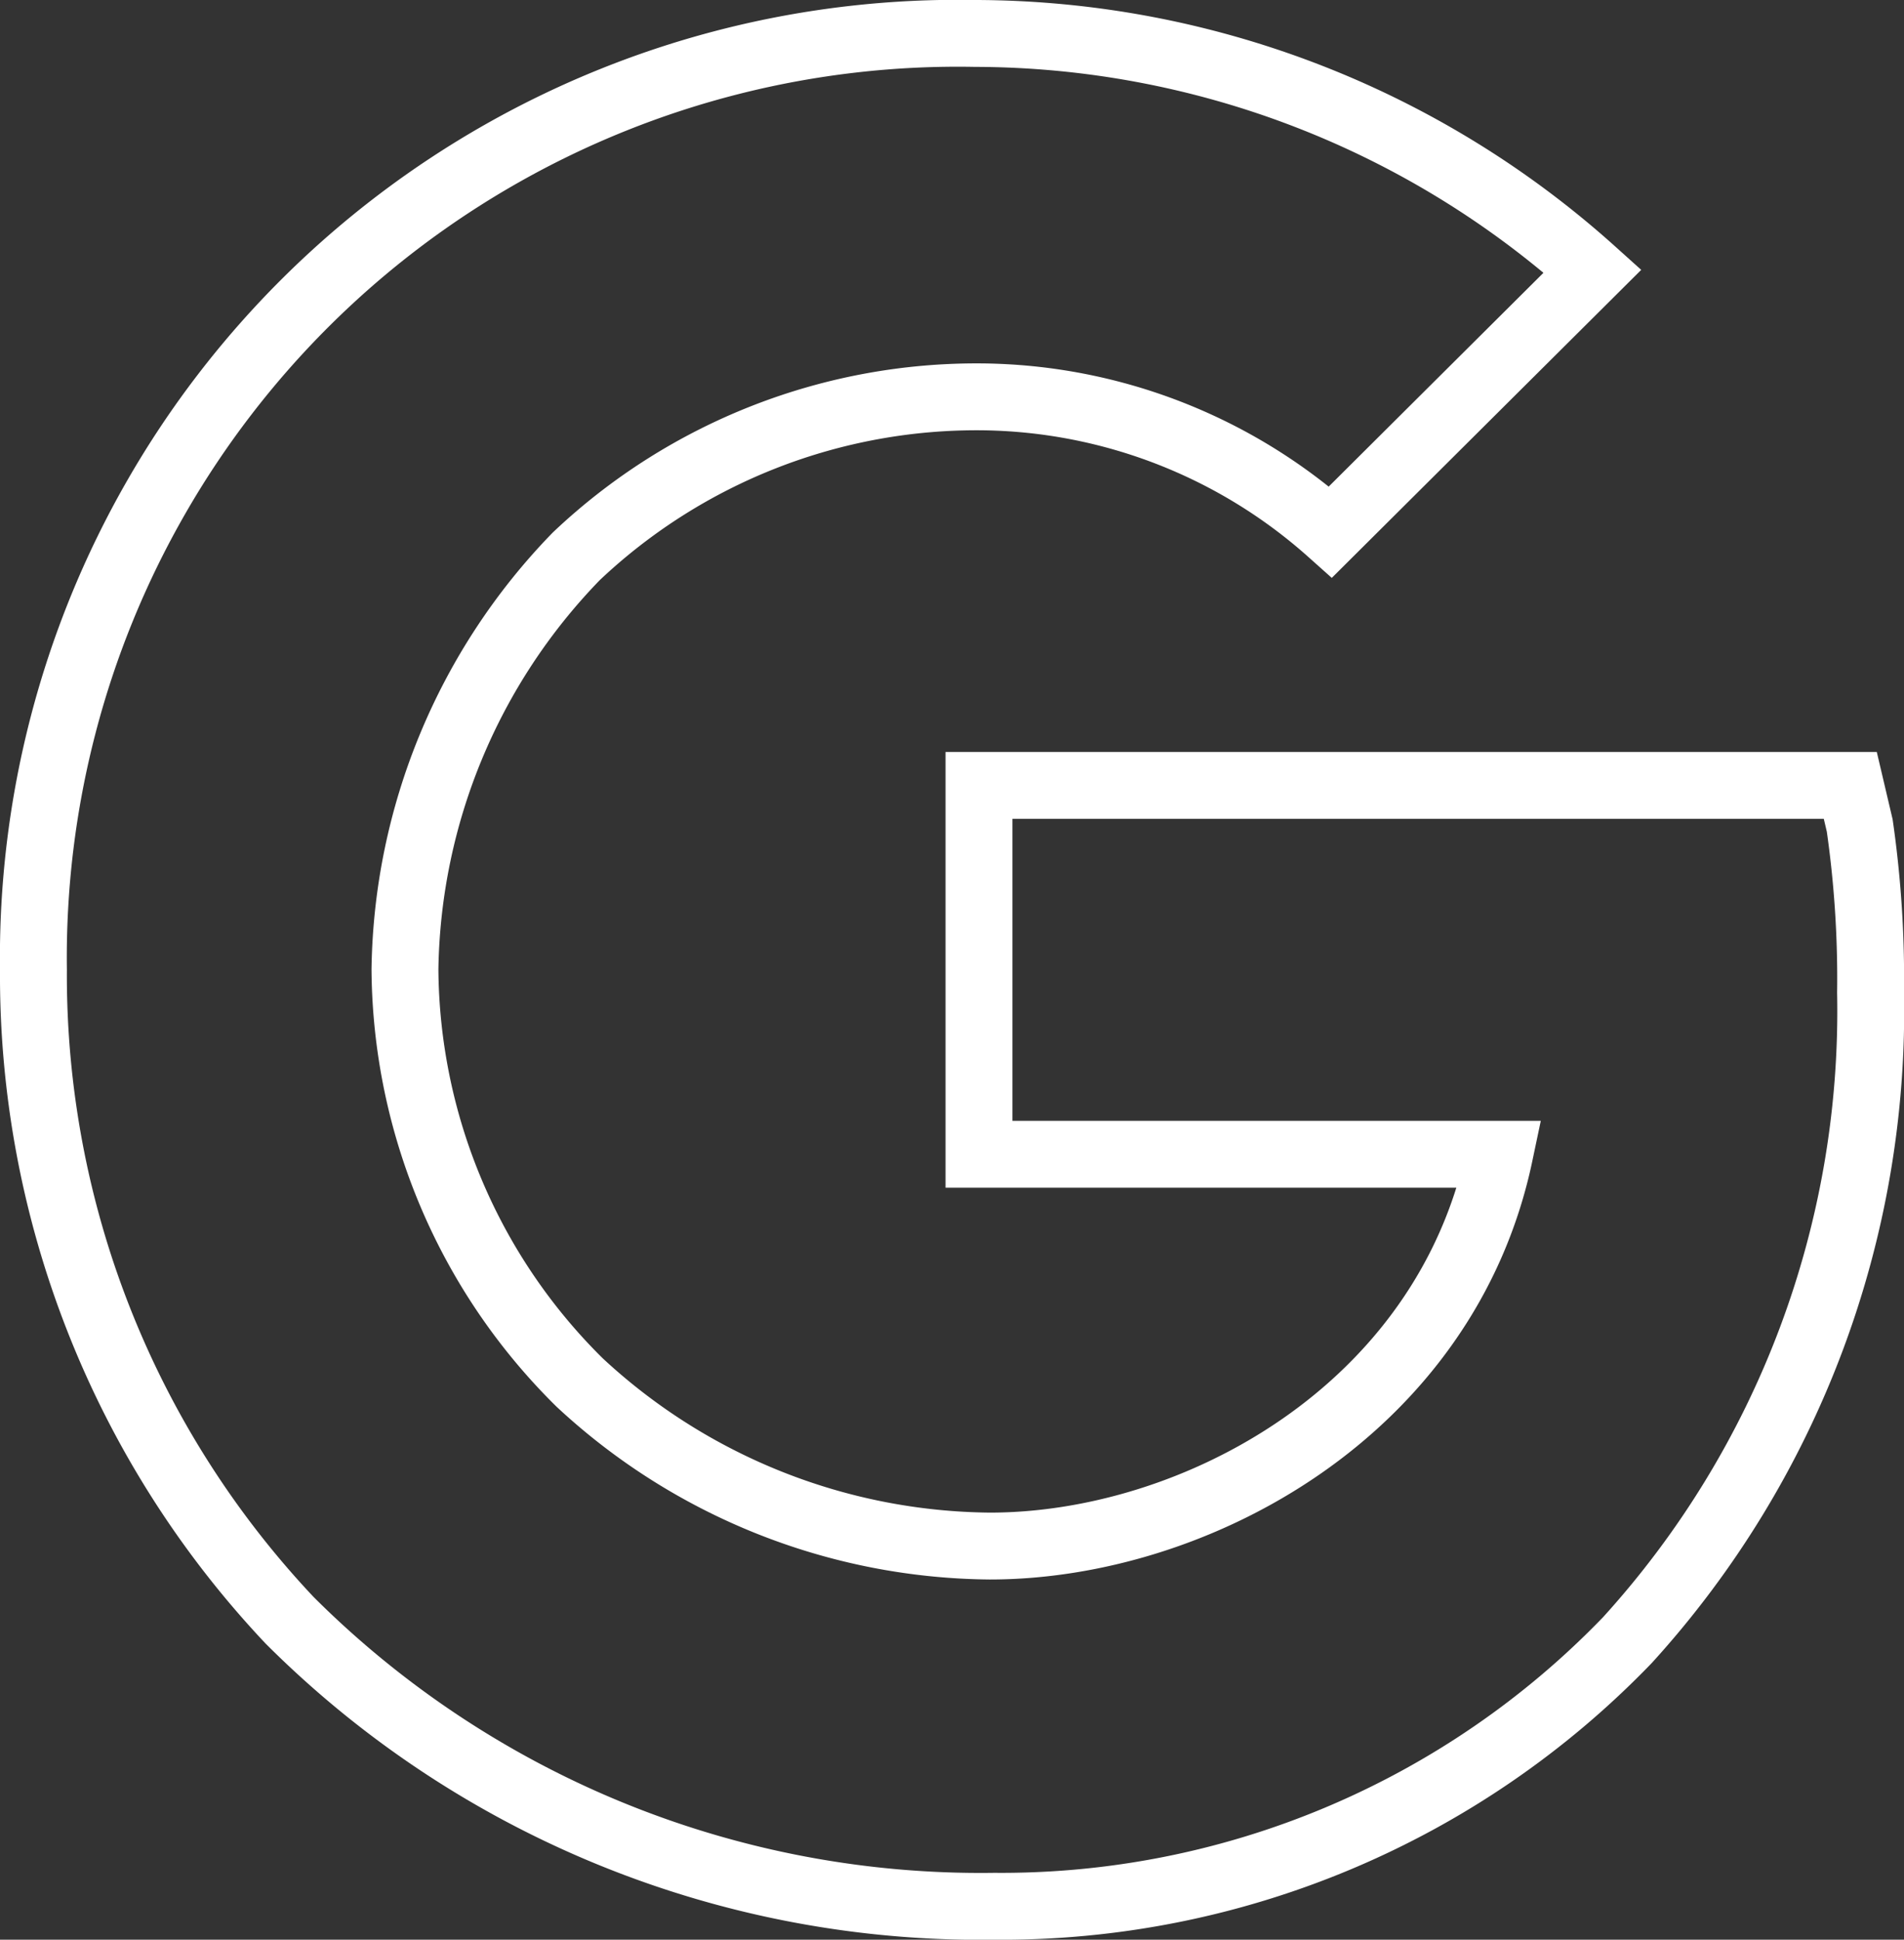
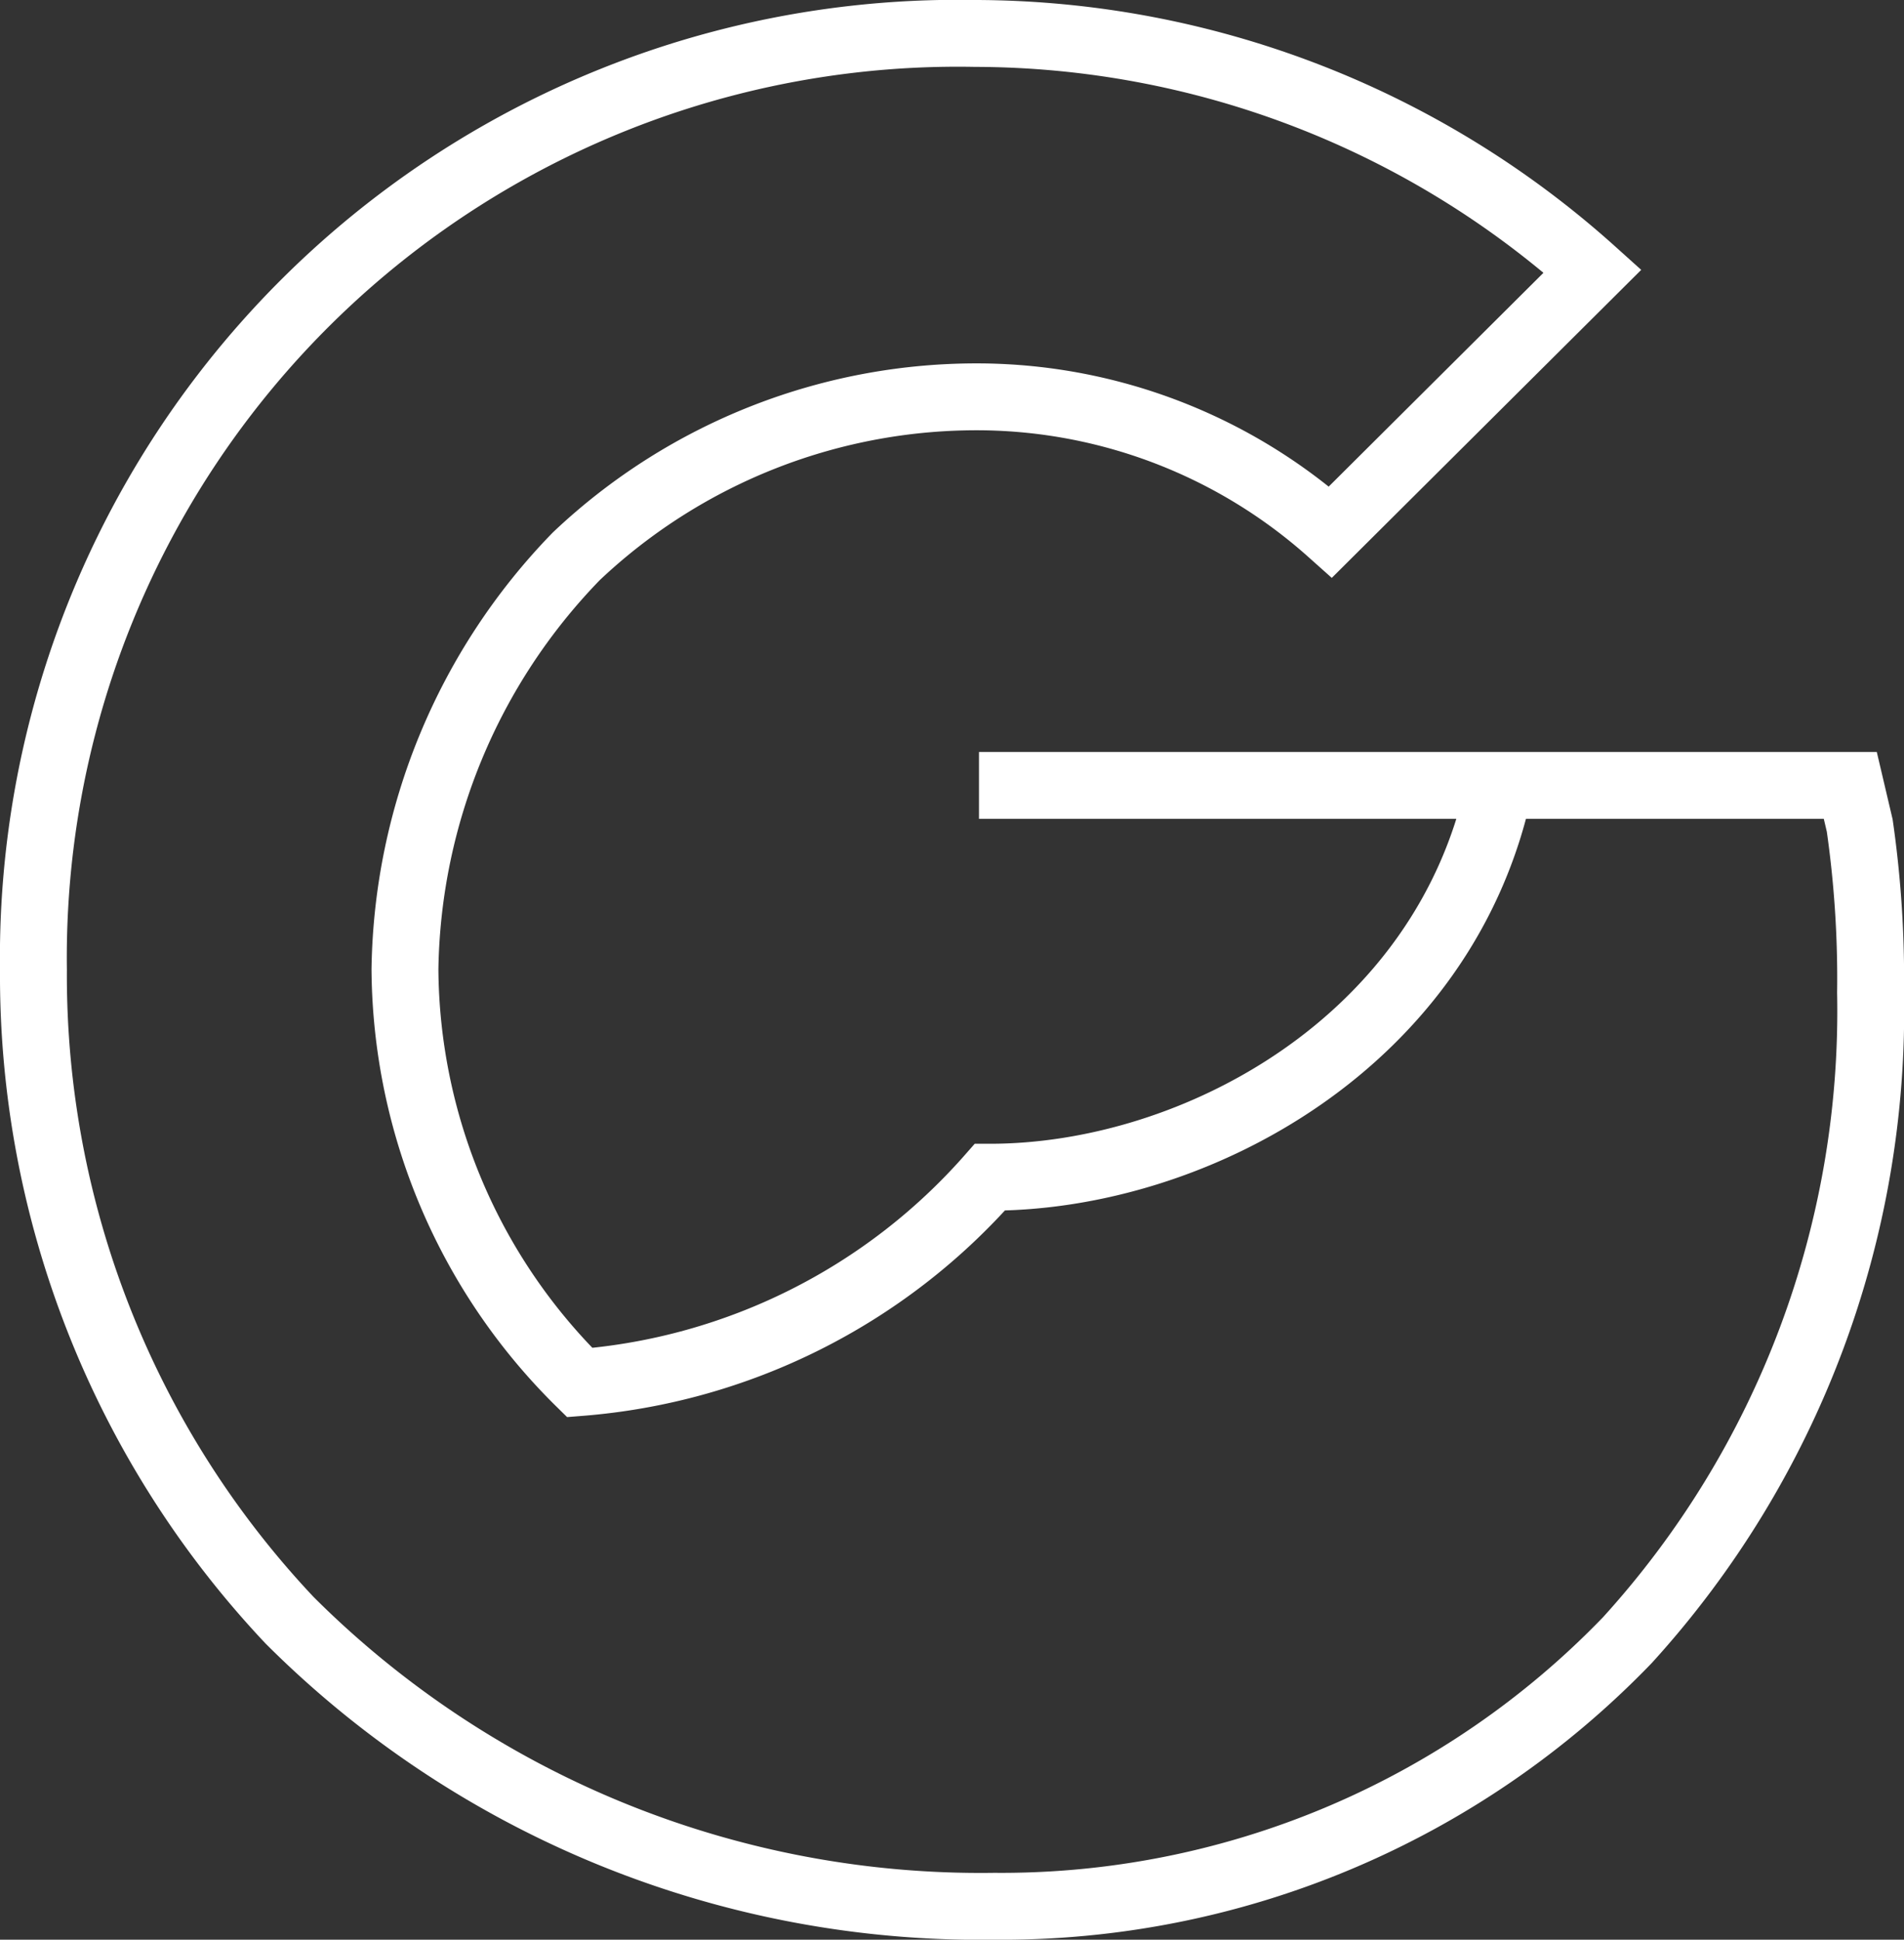
<svg xmlns="http://www.w3.org/2000/svg" width="56.938" height="58" viewBox="0 0 56.938 58">
  <rect x="0" y="0" width="56.938" height="58" fill="#333333" stroke="none" />
-   <path id="logo-google" d="M90.864,55.685l-.282-1.2H64.526V65.514H80.094c-1.616,7.675-9.116,11.715-15.243,11.715A18.238,18.238,0,0,1,52.585,72.34,17.51,17.51,0,0,1,47.36,59.98a18.083,18.083,0,0,1,5.125-12.347,17.413,17.413,0,0,1,12.186-4.766,15.9,15.9,0,0,1,10.368,4.039l7.836-7.8A27.7,27.7,0,0,0,64.419,32h0A27.641,27.641,0,0,0,36.25,60a28.108,28.108,0,0,0,7.662,19.45A29.225,29.225,0,0,0,64.985,88a26,26,0,0,0,18.931-7.958A27.958,27.958,0,0,0,91.188,60.68,32.115,32.115,0,0,0,90.864,55.685Z" transform="translate(-35.25 -31)" fill="none" stroke="#fff" stroke-width="2" />
+   <path id="logo-google" d="M90.864,55.685l-.282-1.2H64.526H80.094c-1.616,7.675-9.116,11.715-15.243,11.715A18.238,18.238,0,0,1,52.585,72.34,17.51,17.51,0,0,1,47.36,59.98a18.083,18.083,0,0,1,5.125-12.347,17.413,17.413,0,0,1,12.186-4.766,15.9,15.9,0,0,1,10.368,4.039l7.836-7.8A27.7,27.7,0,0,0,64.419,32h0A27.641,27.641,0,0,0,36.25,60a28.108,28.108,0,0,0,7.662,19.45A29.225,29.225,0,0,0,64.985,88a26,26,0,0,0,18.931-7.958A27.958,27.958,0,0,0,91.188,60.68,32.115,32.115,0,0,0,90.864,55.685Z" transform="translate(-35.25 -31)" fill="none" stroke="#fff" stroke-width="2" />
</svg>